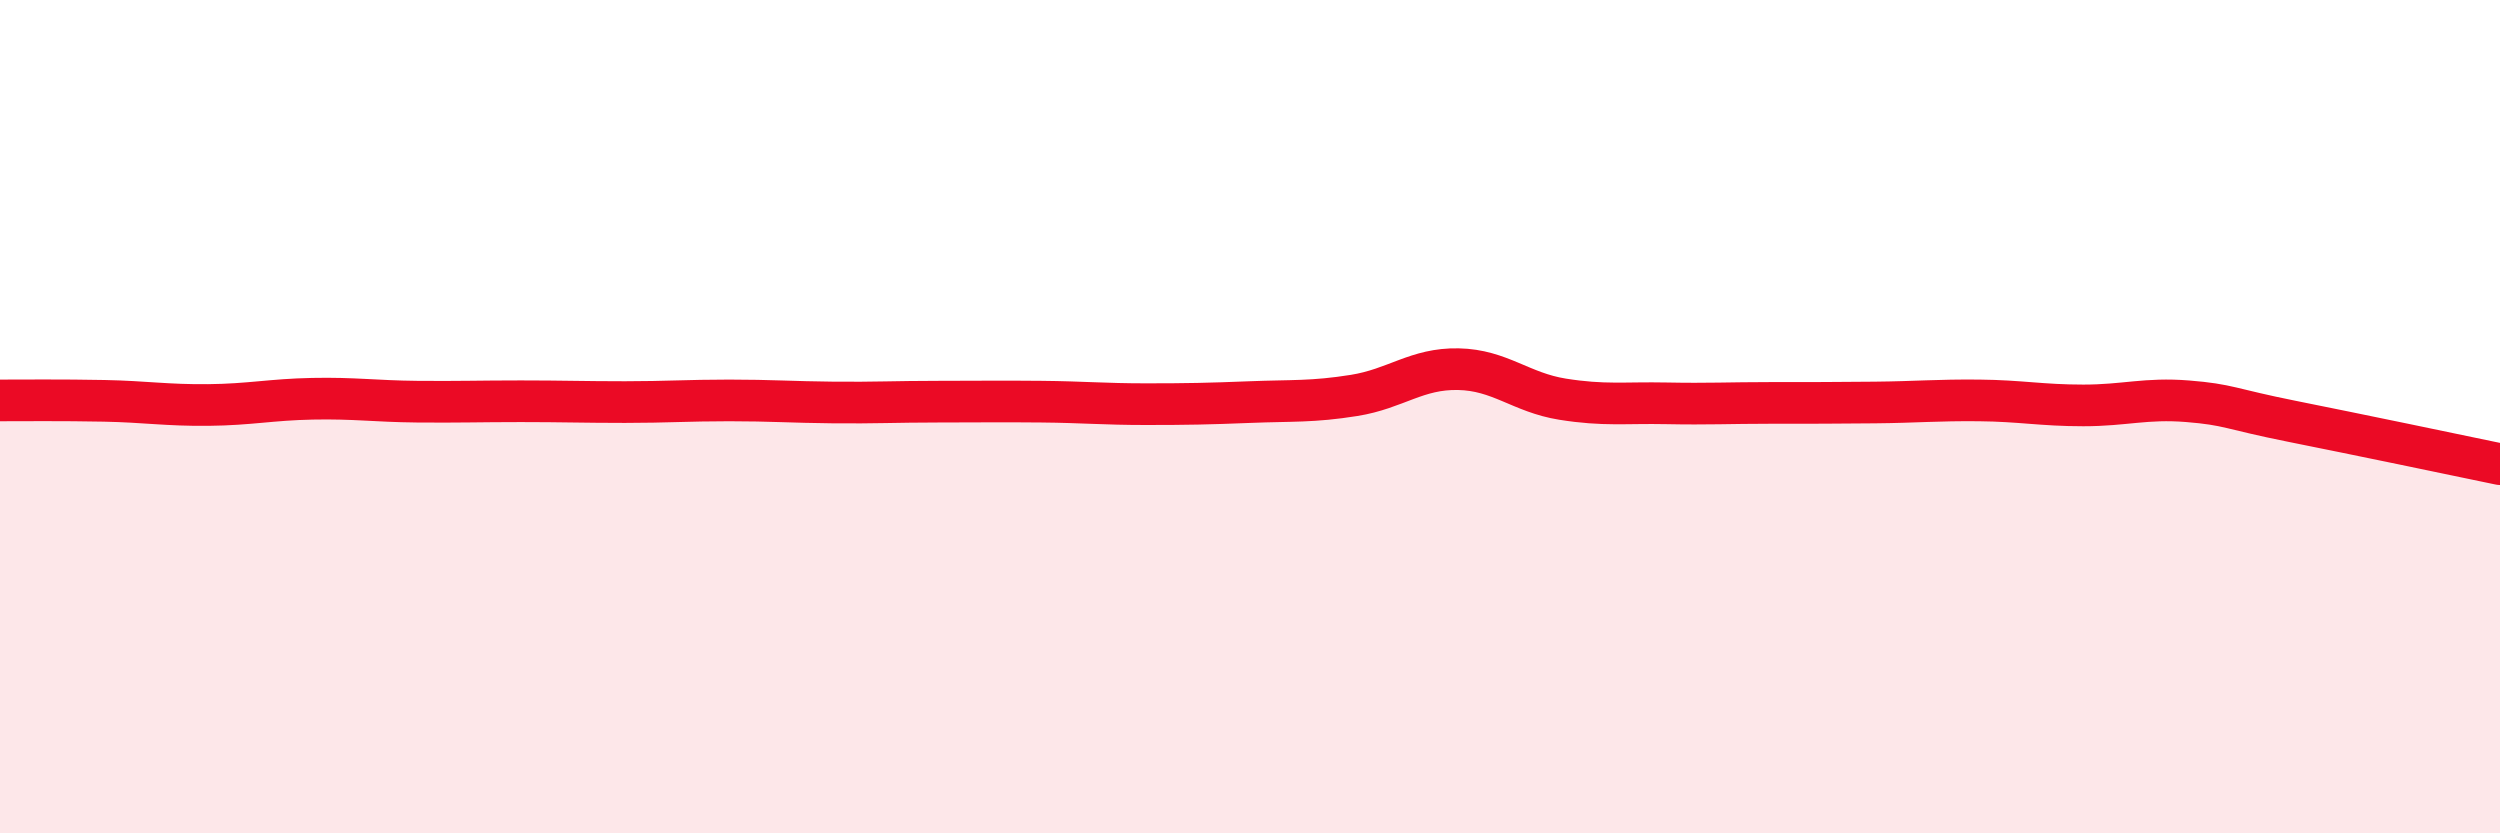
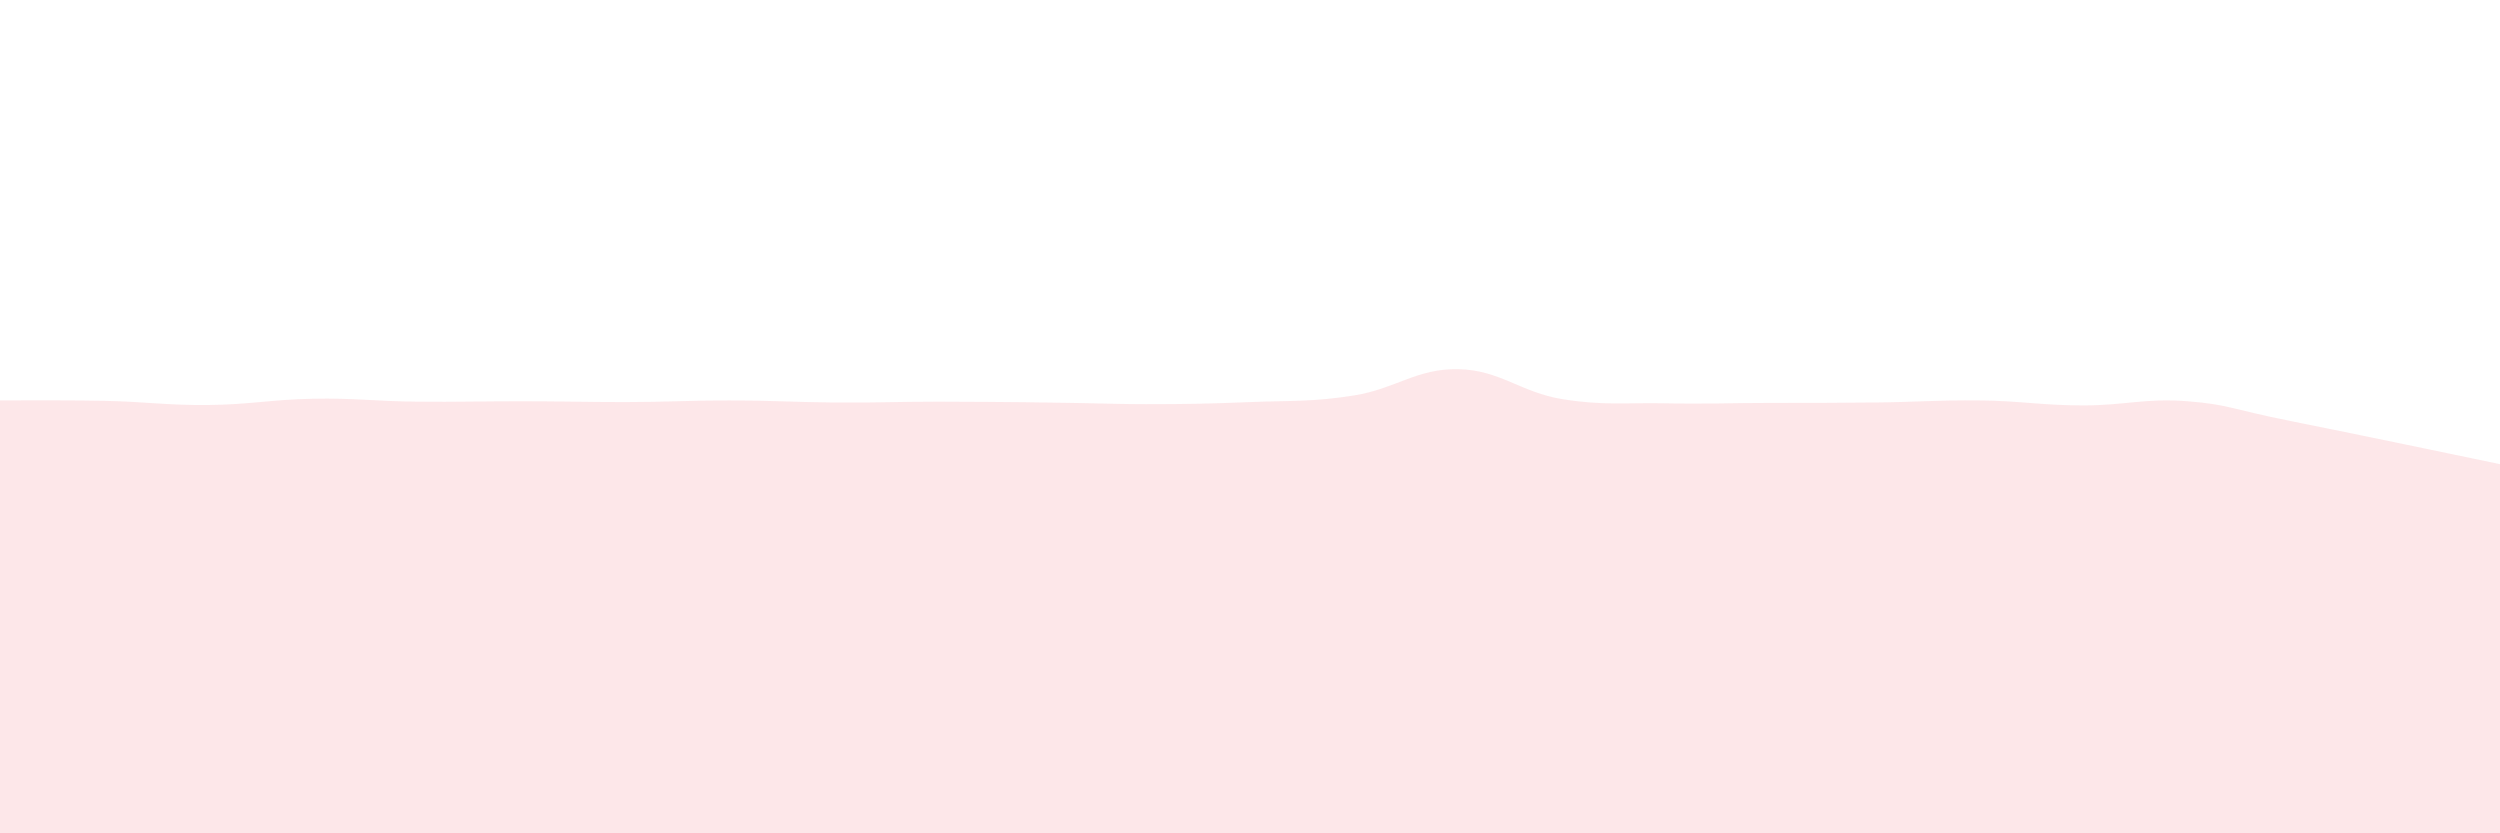
<svg xmlns="http://www.w3.org/2000/svg" width="60" height="20" viewBox="0 0 60 20">
-   <path d="M 0,9.61 C 0.5,9.61 1.5,9.6 2.5,9.62 C 3.5,9.64 4,9.73 5,9.72 C 6,9.71 6.5,9.59 7.5,9.57 C 8.5,9.55 9,9.63 10,9.64 C 11,9.65 11.5,9.63 12.5,9.63 C 13.5,9.63 14,9.65 15,9.65 C 16,9.65 16.5,9.61 17.5,9.61 C 18.5,9.61 19,9.65 20,9.66 C 21,9.67 21.5,9.64 22.5,9.64 C 23.5,9.64 24,9.63 25,9.64 C 26,9.65 26.5,9.7 27.5,9.7 C 28.5,9.7 29,9.69 30,9.65 C 31,9.61 31.5,9.65 32.5,9.49 C 33.5,9.33 34,8.84 35,8.86 C 36,8.88 36.5,9.42 37.5,9.58 C 38.5,9.74 39,9.66 40,9.68 C 41,9.7 41.5,9.67 42.5,9.67 C 43.5,9.67 44,9.67 45,9.66 C 46,9.65 46.5,9.6 47.5,9.61 C 48.5,9.62 49,9.73 50,9.73 C 51,9.73 51.5,9.55 52.5,9.63 C 53.5,9.71 53.5,9.81 55,10.11 C 56.5,10.41 59,10.93 60,11.14L60 20L0 20Z" fill="#EB0A25" opacity="0.1" stroke-linecap="round" stroke-linejoin="round" />
-   <path d="M 0,9.61 C 0.5,9.61 1.5,9.6 2.5,9.62 C 3.5,9.64 4,9.73 5,9.72 C 6,9.71 6.5,9.59 7.5,9.57 C 8.5,9.55 9,9.63 10,9.64 C 11,9.65 11.5,9.63 12.5,9.63 C 13.5,9.63 14,9.65 15,9.65 C 16,9.65 16.5,9.61 17.5,9.61 C 18.5,9.61 19,9.65 20,9.66 C 21,9.67 21.5,9.64 22.5,9.64 C 23.5,9.64 24,9.63 25,9.64 C 26,9.65 26.5,9.7 27.5,9.7 C 28.5,9.7 29,9.69 30,9.65 C 31,9.61 31.5,9.65 32.5,9.49 C 33.5,9.33 34,8.84 35,8.86 C 36,8.88 36.5,9.42 37.5,9.58 C 38.5,9.74 39,9.66 40,9.68 C 41,9.7 41.5,9.67 42.5,9.67 C 43.5,9.67 44,9.67 45,9.66 C 46,9.65 46.5,9.6 47.5,9.61 C 48.5,9.62 49,9.73 50,9.73 C 51,9.73 51.5,9.55 52.5,9.63 C 53.5,9.71 53.5,9.81 55,10.11 C 56.5,10.41 59,10.93 60,11.14" stroke="#EB0A25" stroke-width="1" fill="none" stroke-linecap="round" stroke-linejoin="round" />
+   <path d="M 0,9.61 C 0.5,9.61 1.5,9.6 2.5,9.62 C 3.5,9.64 4,9.73 5,9.72 C 6,9.71 6.5,9.59 7.5,9.57 C 8.5,9.55 9,9.63 10,9.64 C 11,9.65 11.5,9.63 12.5,9.63 C 13.5,9.63 14,9.65 15,9.65 C 16,9.65 16.5,9.61 17.5,9.61 C 18.5,9.61 19,9.65 20,9.66 C 21,9.67 21.5,9.64 22.5,9.64 C 26,9.65 26.5,9.7 27.5,9.7 C 28.5,9.7 29,9.69 30,9.65 C 31,9.61 31.5,9.65 32.5,9.49 C 33.5,9.33 34,8.84 35,8.86 C 36,8.88 36.5,9.42 37.5,9.58 C 38.5,9.74 39,9.66 40,9.68 C 41,9.7 41.5,9.67 42.5,9.67 C 43.5,9.67 44,9.67 45,9.66 C 46,9.65 46.5,9.6 47.5,9.61 C 48.5,9.62 49,9.73 50,9.73 C 51,9.73 51.5,9.55 52.5,9.63 C 53.5,9.71 53.5,9.81 55,10.11 C 56.5,10.41 59,10.93 60,11.14L60 20L0 20Z" fill="#EB0A25" opacity="0.1" stroke-linecap="round" stroke-linejoin="round" />
</svg>